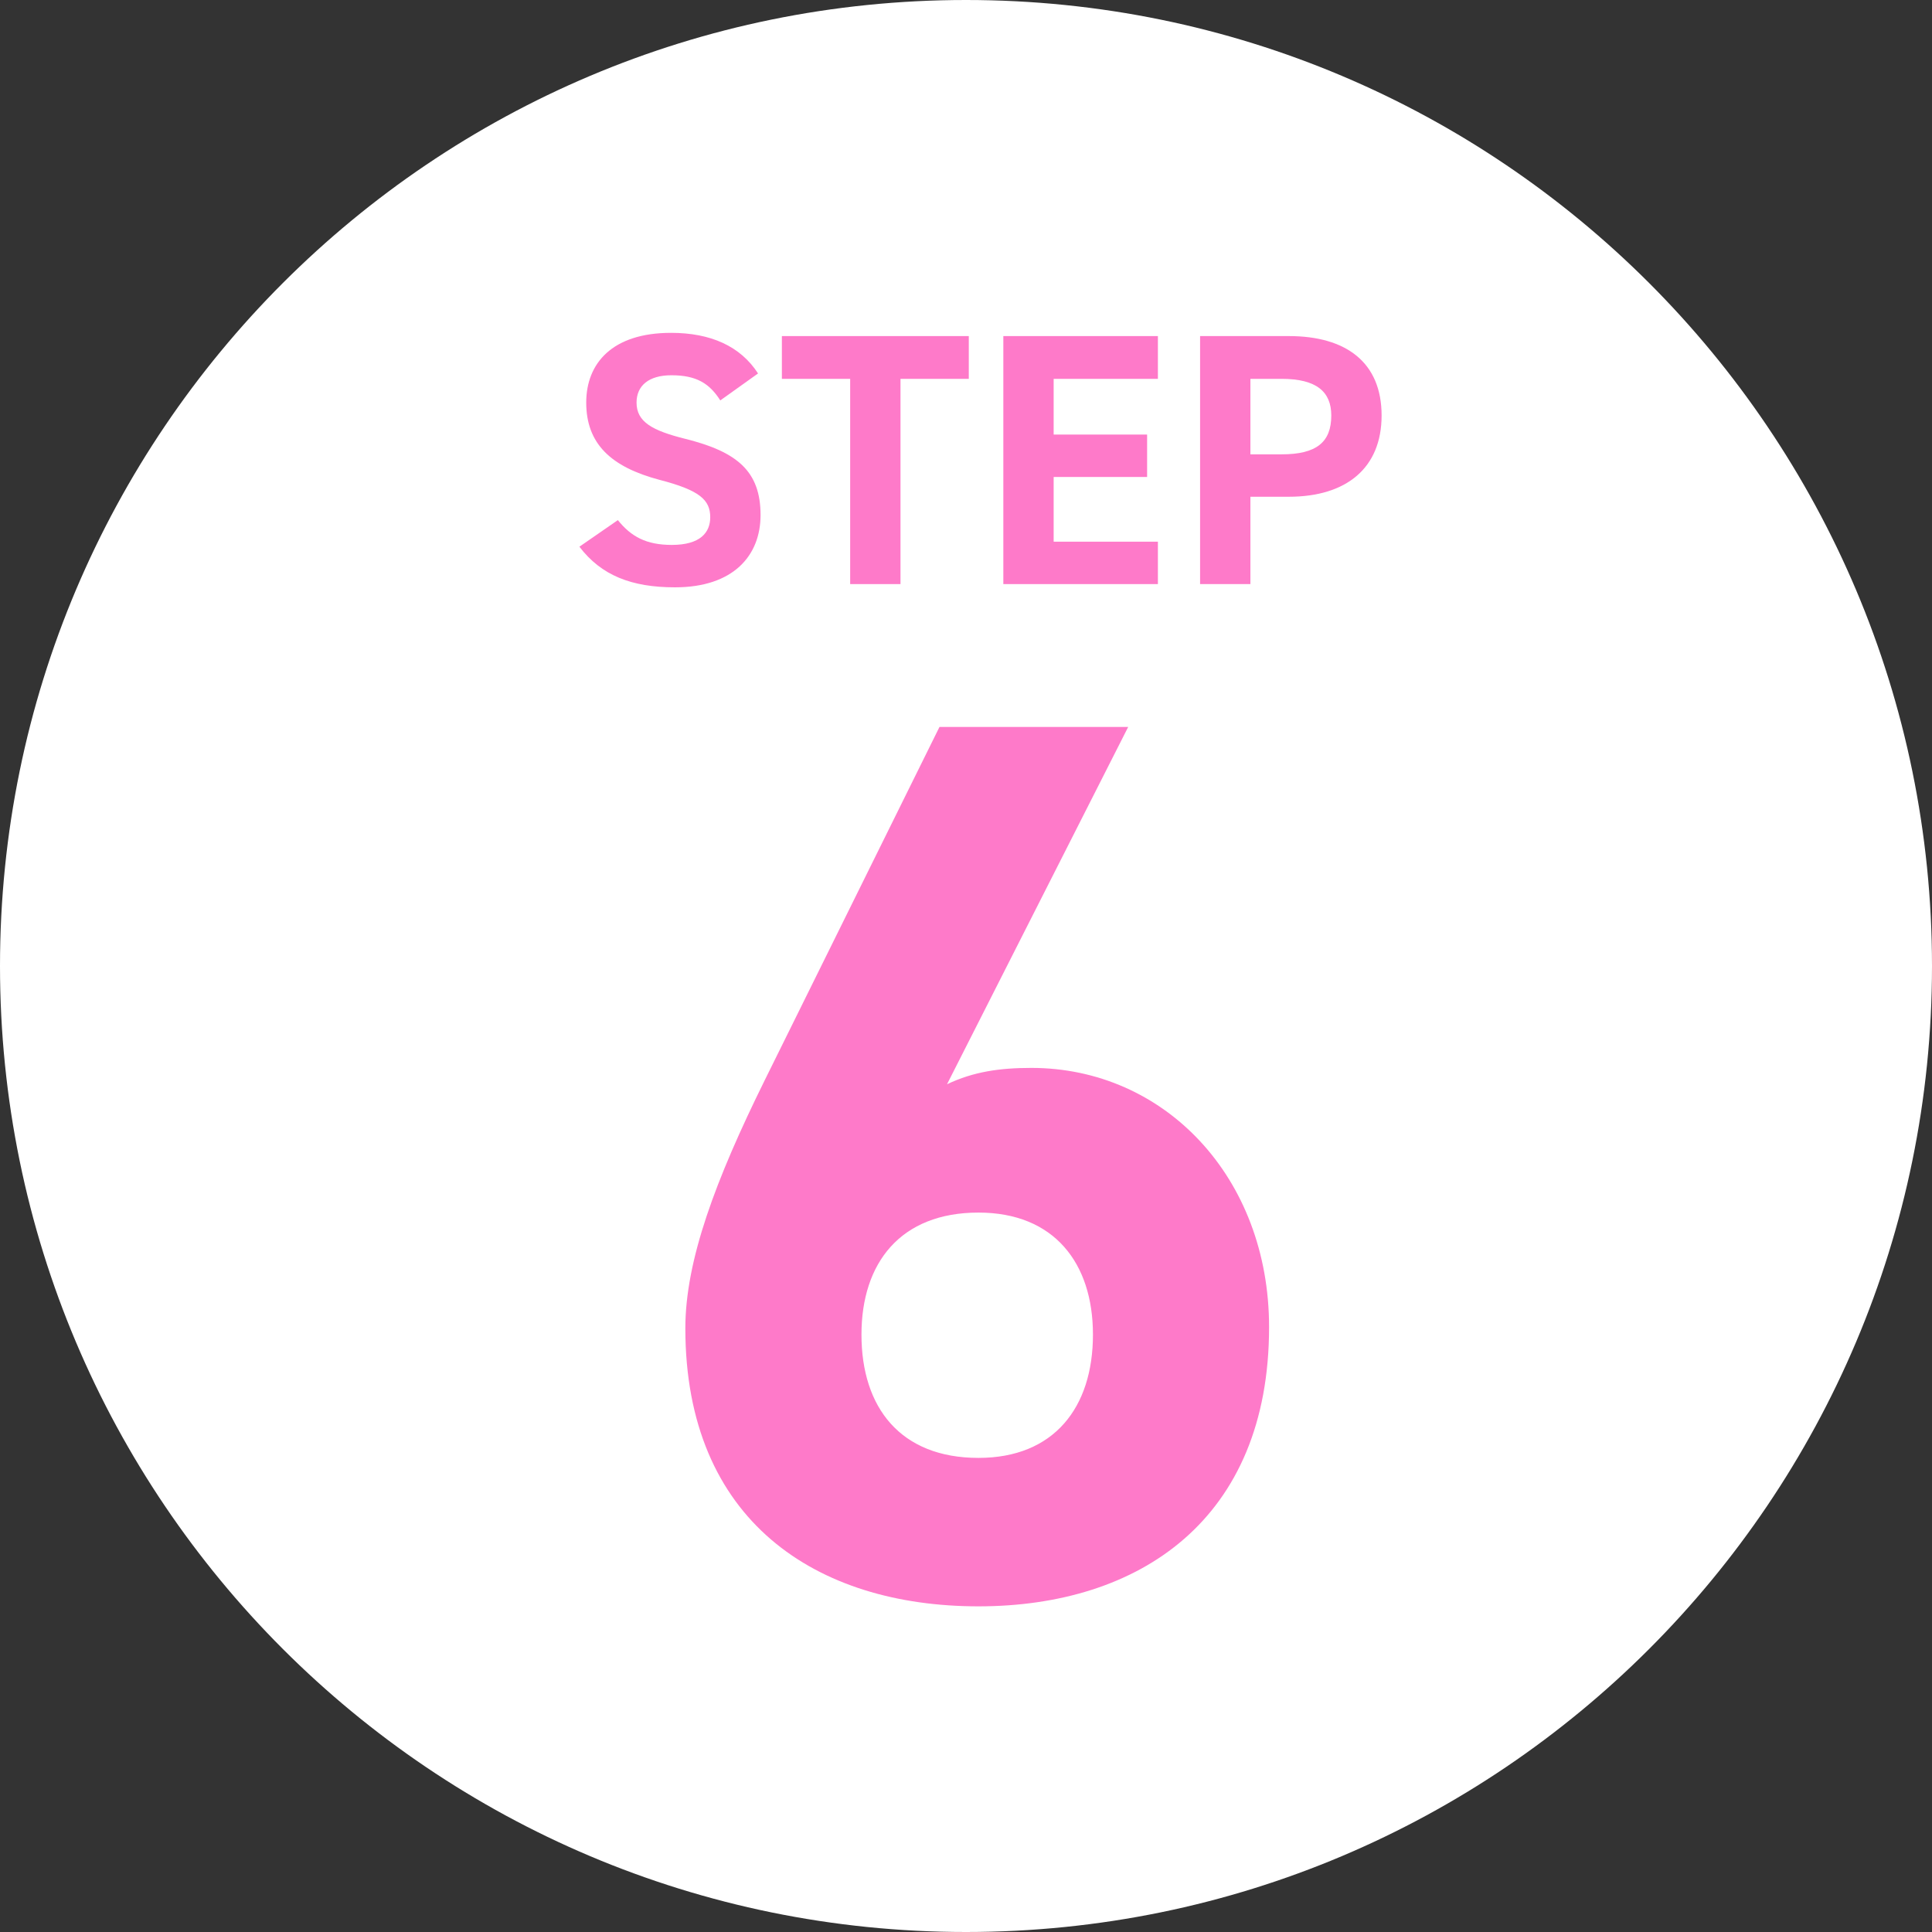
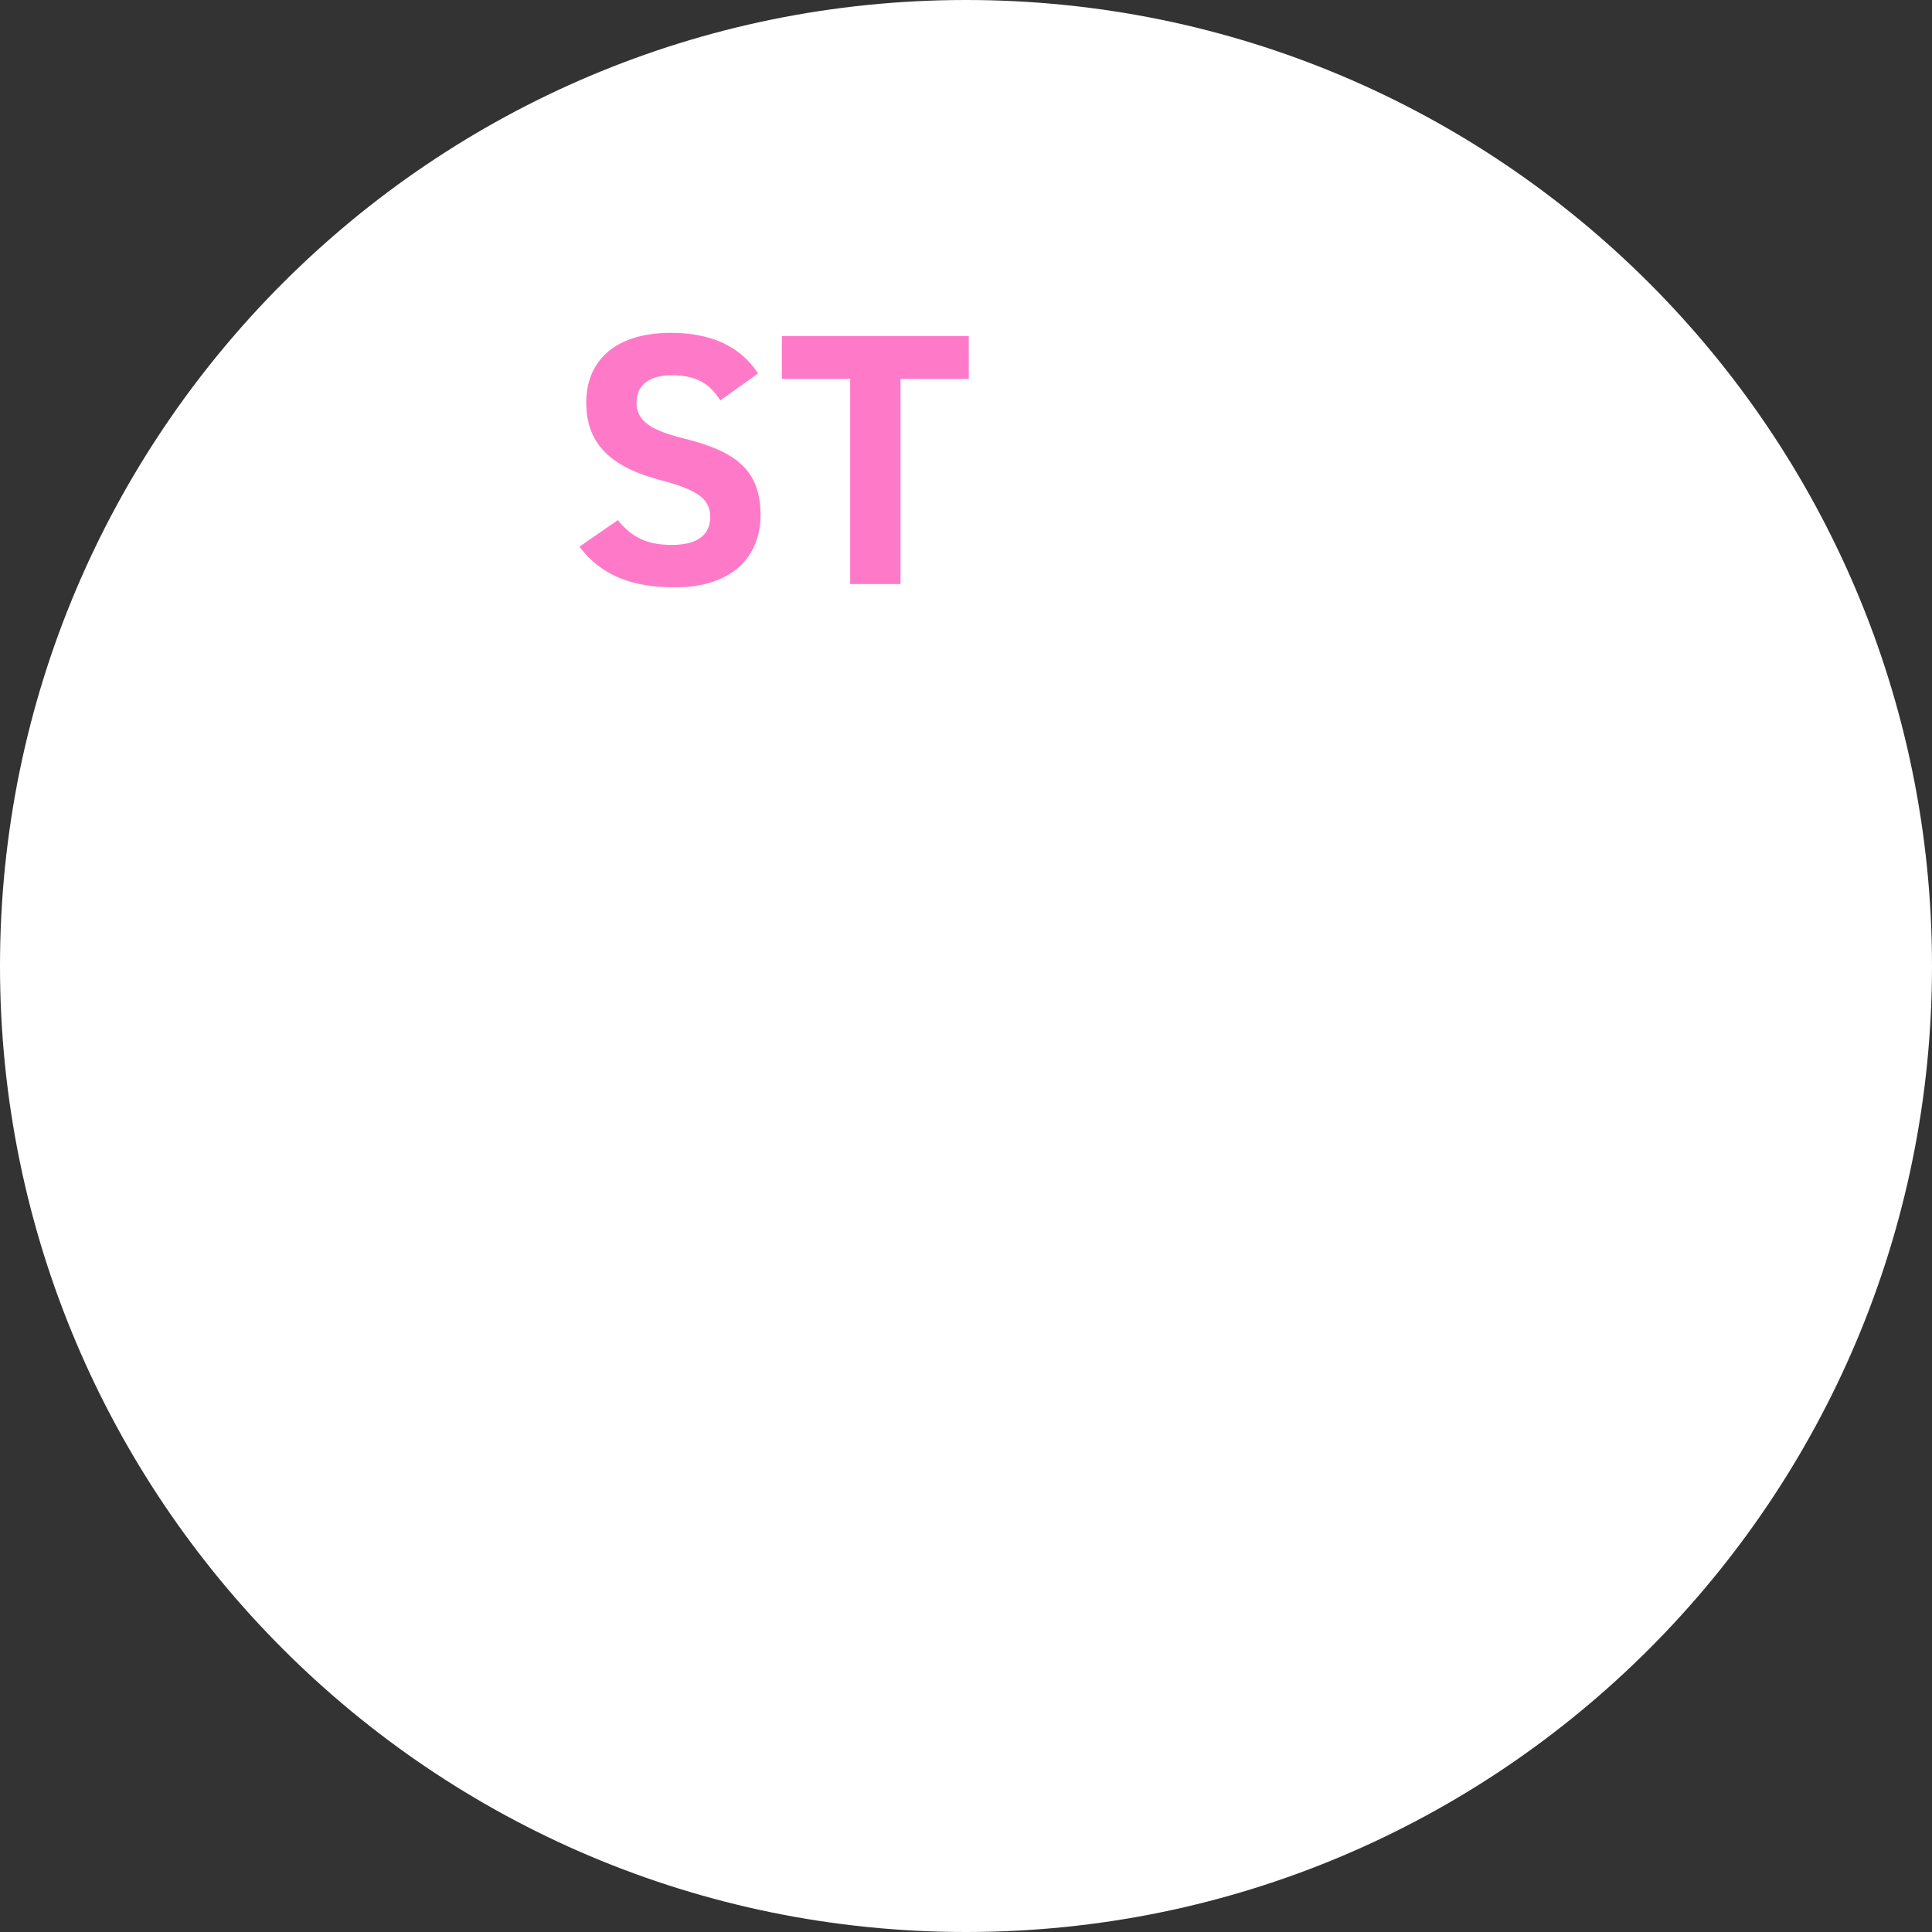
<svg xmlns="http://www.w3.org/2000/svg" width="86" height="86" viewBox="0 0 86 86" fill="none">
  <rect x="0" y="0" width="86" height="86" fill="#333333" stroke="none" />
  <path d="M86 43C86 66.748 66.748 86 43 86C19.252 86 0 66.748 0 43C0 19.252 19.252 0 43 0C66.748 0 86 19.252 86 43Z" fill="white" />
-   <path d="M57.372 22.112H55.66V26H53.42V14.96H57.372C59.916 14.96 61.5 16.128 61.5 18.496C61.5 20.832 59.932 22.112 57.372 22.112ZM55.66 20.224H57.052C58.604 20.224 59.26 19.68 59.26 18.496C59.26 17.44 58.604 16.864 57.052 16.864H55.66V20.224Z" fill="#FE7AC9" />
-   <path d="M44.662 14.96H51.542V16.864H46.902V19.344H51.062V21.232H46.902V24.112H51.542V26H44.662V14.96Z" fill="#FE7AC9" />
  <path d="M34.804 14.96H43.124V16.864H40.084V26H37.844V16.864H34.804V14.96Z" fill="#FE7AC9" />
  <path d="M33.743 16.624L32.063 17.824C31.583 17.072 31.007 16.704 29.887 16.704C28.879 16.704 28.335 17.168 28.335 17.92C28.335 18.784 29.039 19.168 30.511 19.536C32.815 20.112 33.855 20.976 33.855 22.928C33.855 24.736 32.639 26.144 30.047 26.144C28.111 26.144 26.767 25.616 25.791 24.336L27.503 23.152C28.095 23.888 28.767 24.256 29.903 24.256C31.183 24.256 31.615 23.696 31.615 23.024C31.615 22.256 31.151 21.824 29.359 21.36C27.183 20.784 26.095 19.744 26.095 17.92C26.095 16.176 27.247 14.816 29.871 14.816C31.631 14.816 32.959 15.408 33.743 16.624Z" fill="#FE7AC9" />
-   <path d="M50.219 32.36L42.155 48.264C43.331 47.704 44.507 47.536 45.907 47.536C51.843 47.536 56.491 52.408 56.491 59.072C56.491 67.64 50.723 71.504 43.555 71.504C36.331 71.504 30.507 67.696 30.507 59.128C30.507 56.104 31.851 52.52 34.035 48.096L41.819 32.36H50.219ZM38.347 59.408C38.347 62.656 40.083 64.896 43.555 64.896C46.915 64.896 48.651 62.656 48.651 59.408C48.651 56.216 46.915 53.976 43.555 53.976C40.083 53.976 38.347 56.216 38.347 59.408Z" fill="#FE7AC9" />
</svg>